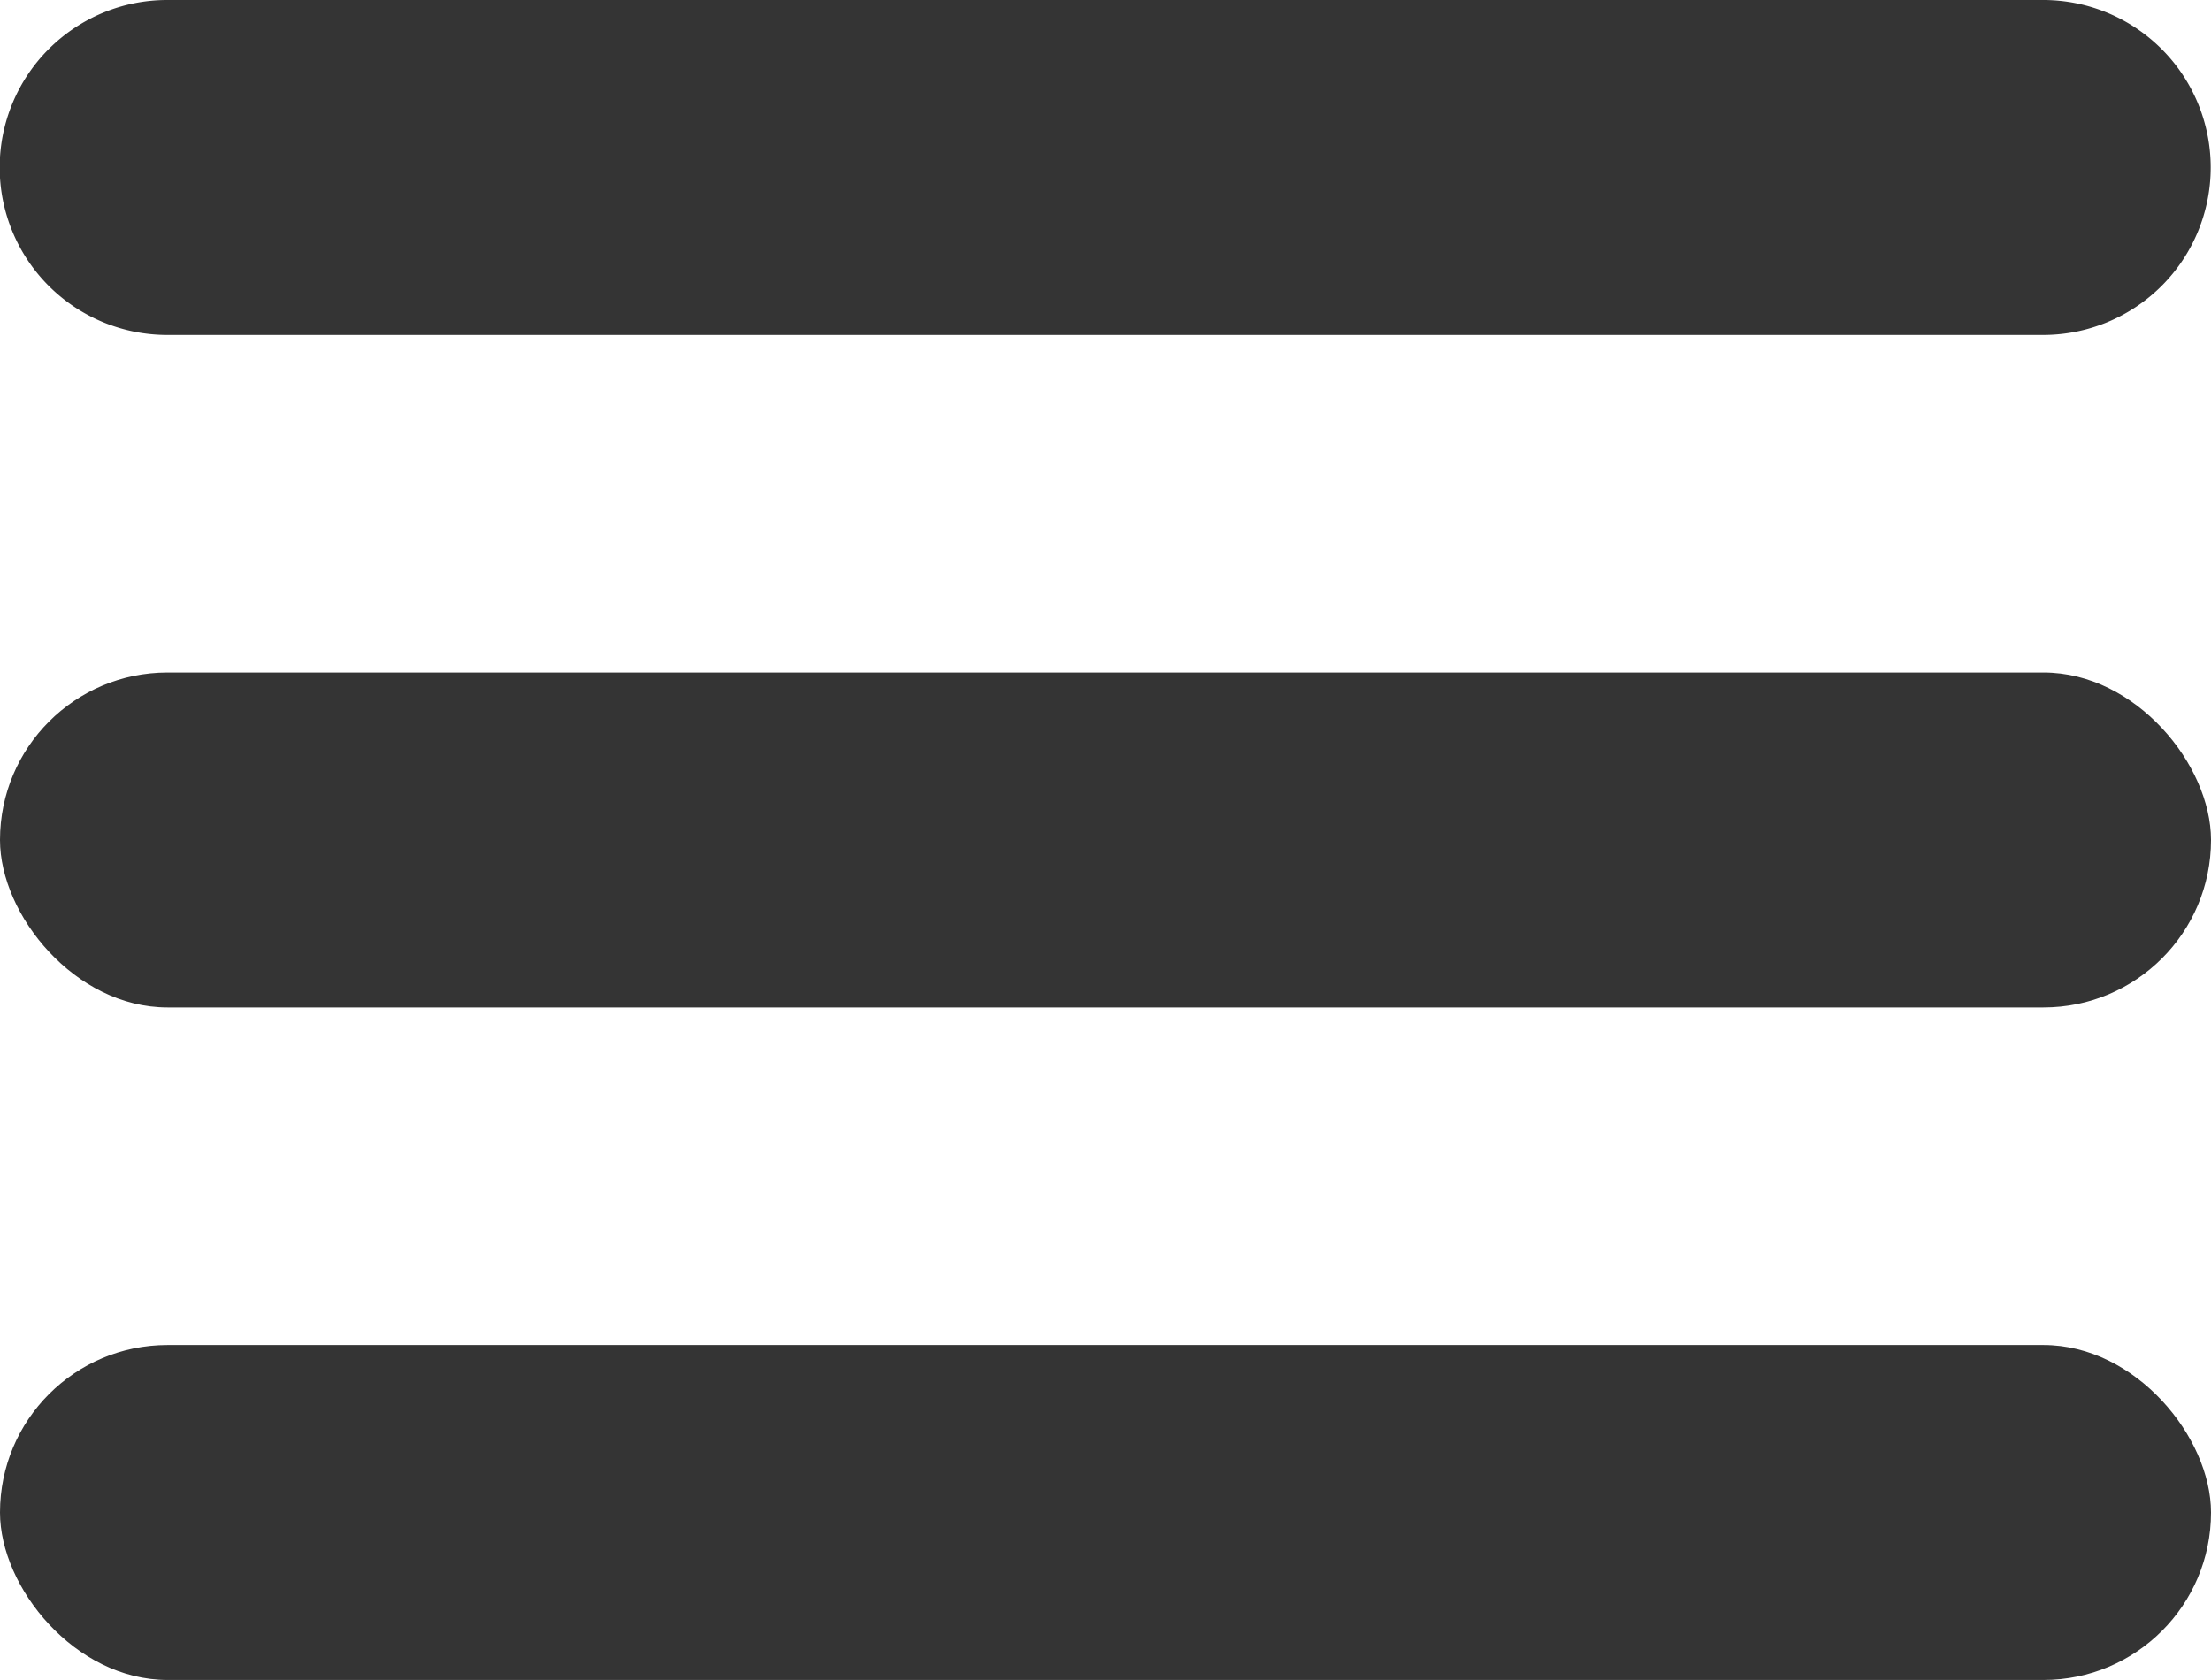
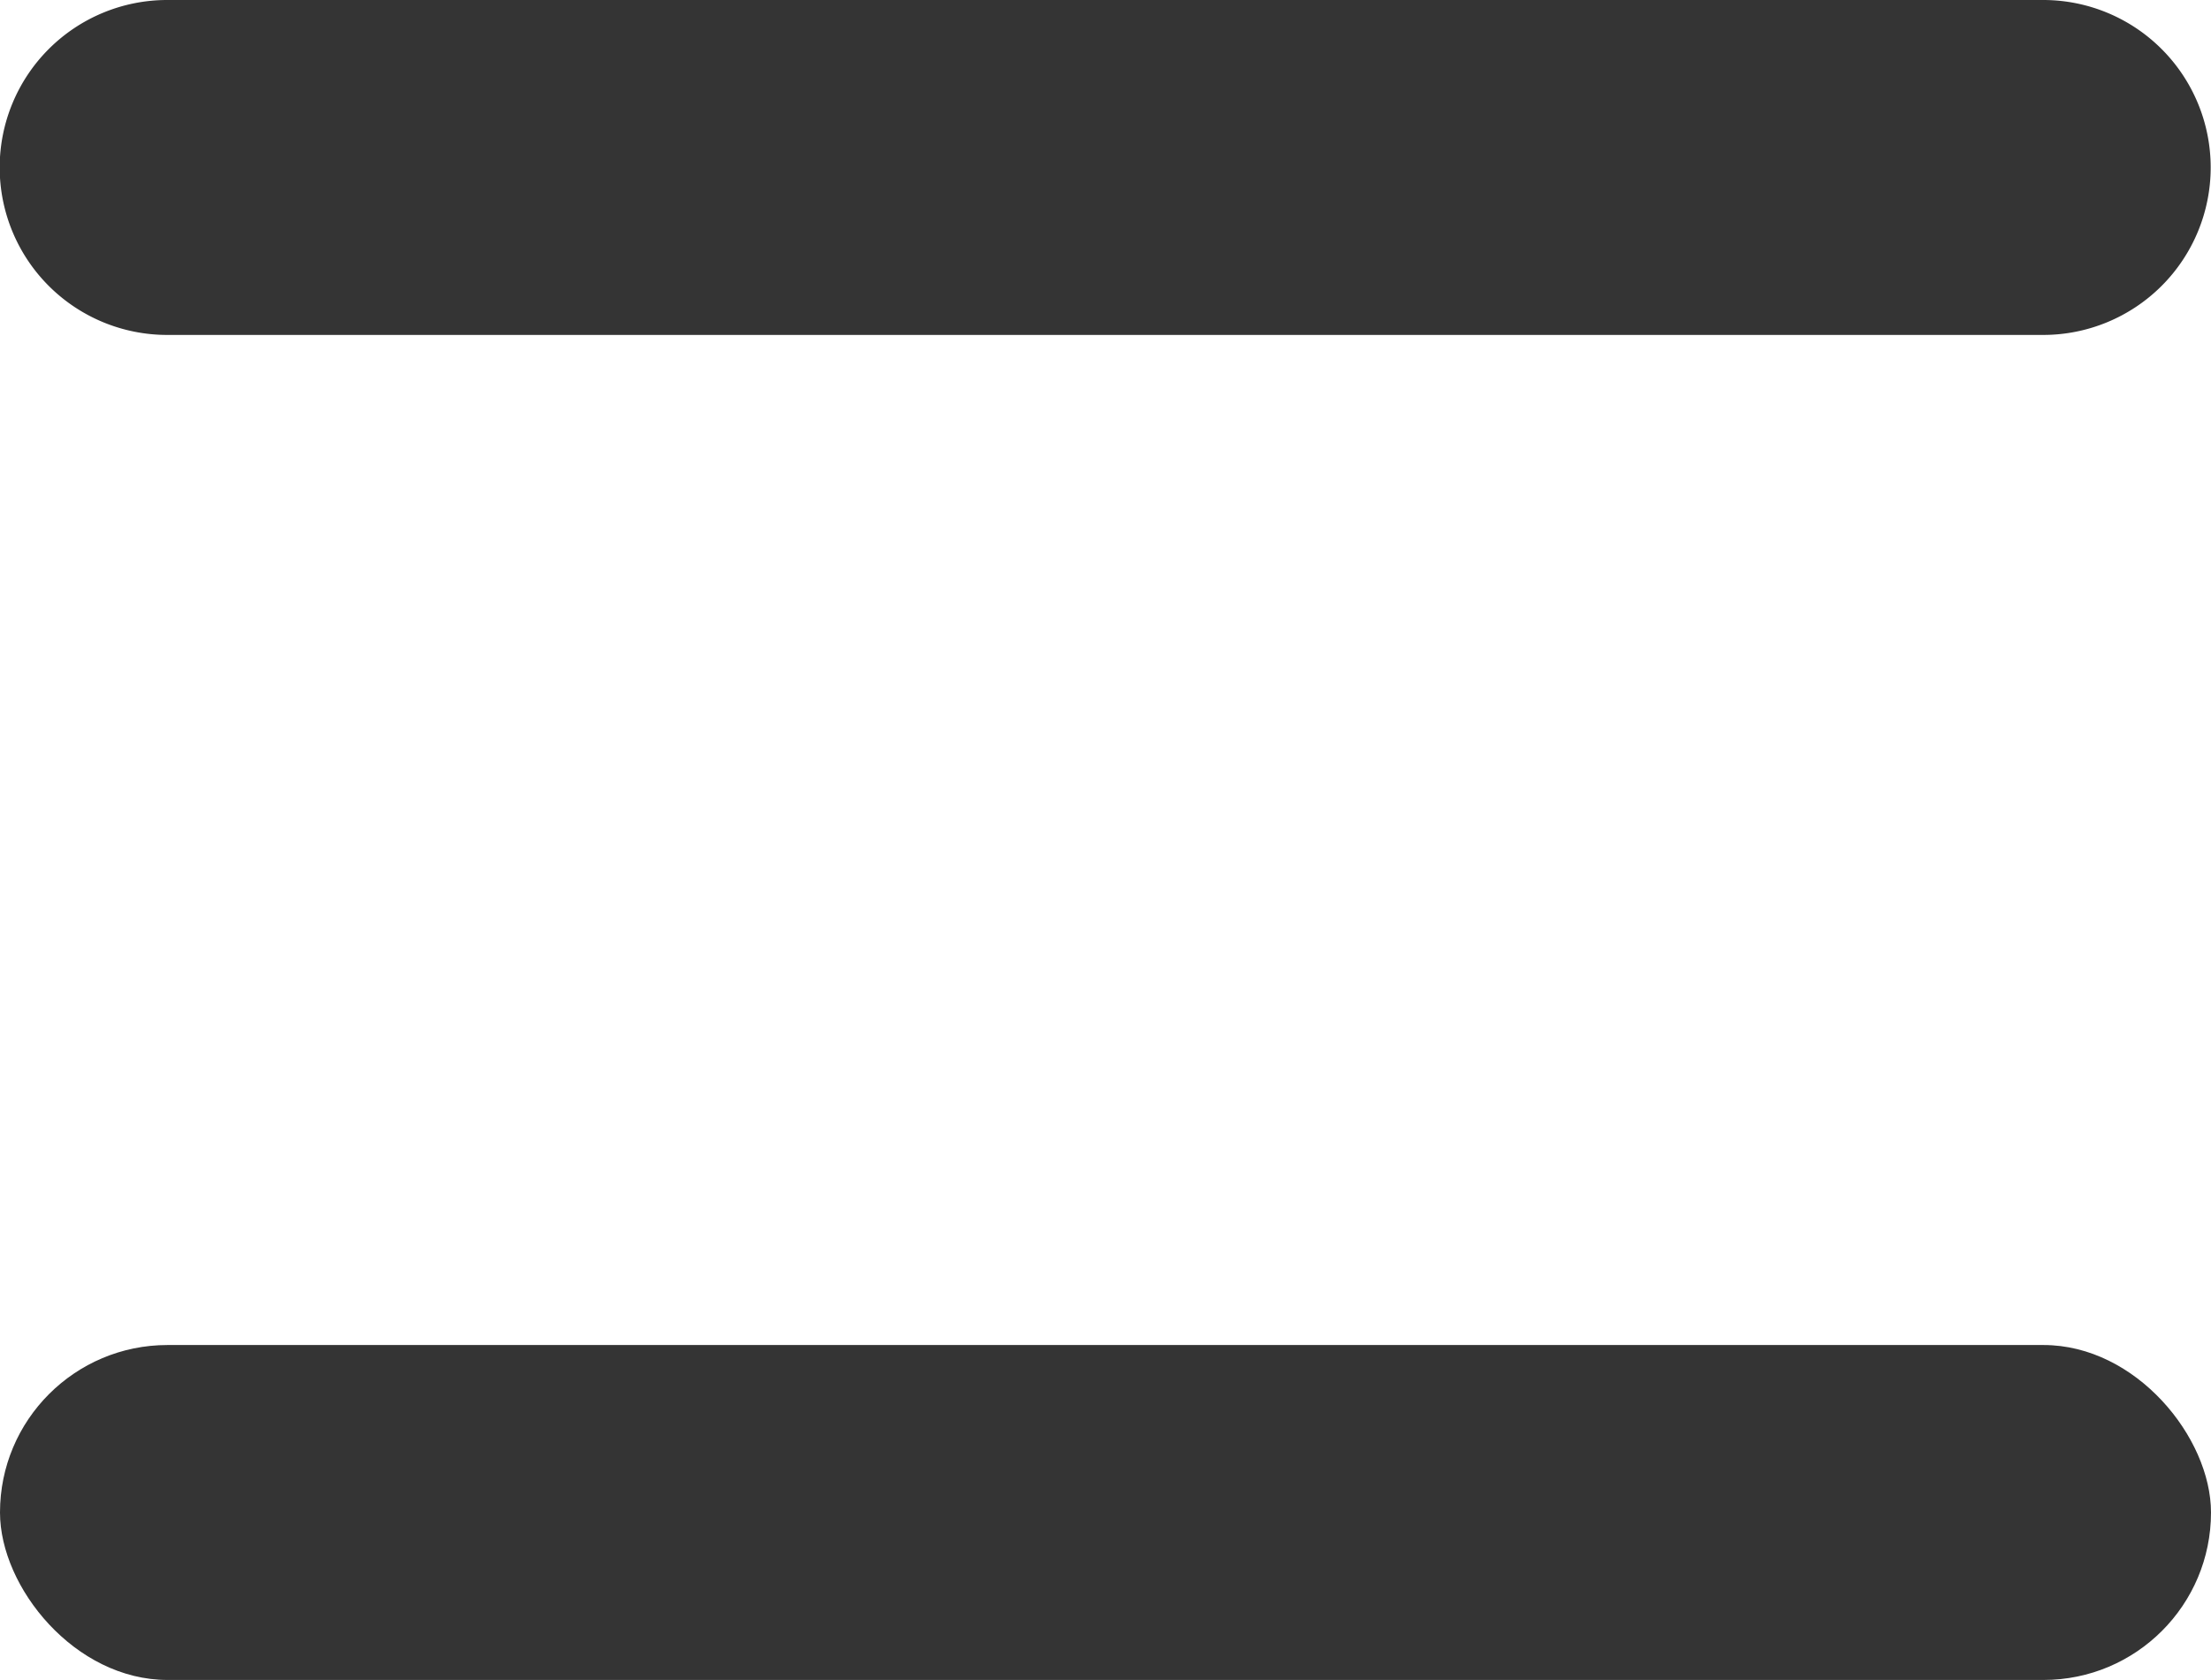
<svg xmlns="http://www.w3.org/2000/svg" viewBox="2559.989 20.021 31.739 24.121">
  <defs>
    <style>
      .cls-1 {
        fill: #343434;
      }
    </style>
  </defs>
  <g id="menubtn" transform="translate(2559.989 21.021)">
    <path id="Path_548" data-name="Path 548" class="cls-1" d="M2.4,0h26.93a2.4,2.4,0,1,1,0,4.809H2.4A2.4,2.4,0,0,1,2.4,0Z" transform="translate(0 -1)" />
-     <rect id="Rectangle_525" data-name="Rectangle 525" class="cls-1" width="31.739" height="4.809" rx="2.404" transform="translate(0 8.656)" />
    <rect id="Rectangle_526" data-name="Rectangle 526" class="cls-1" width="31.739" height="4.809" rx="2.404" transform="translate(0 18.312)" />
  </g>
</svg>